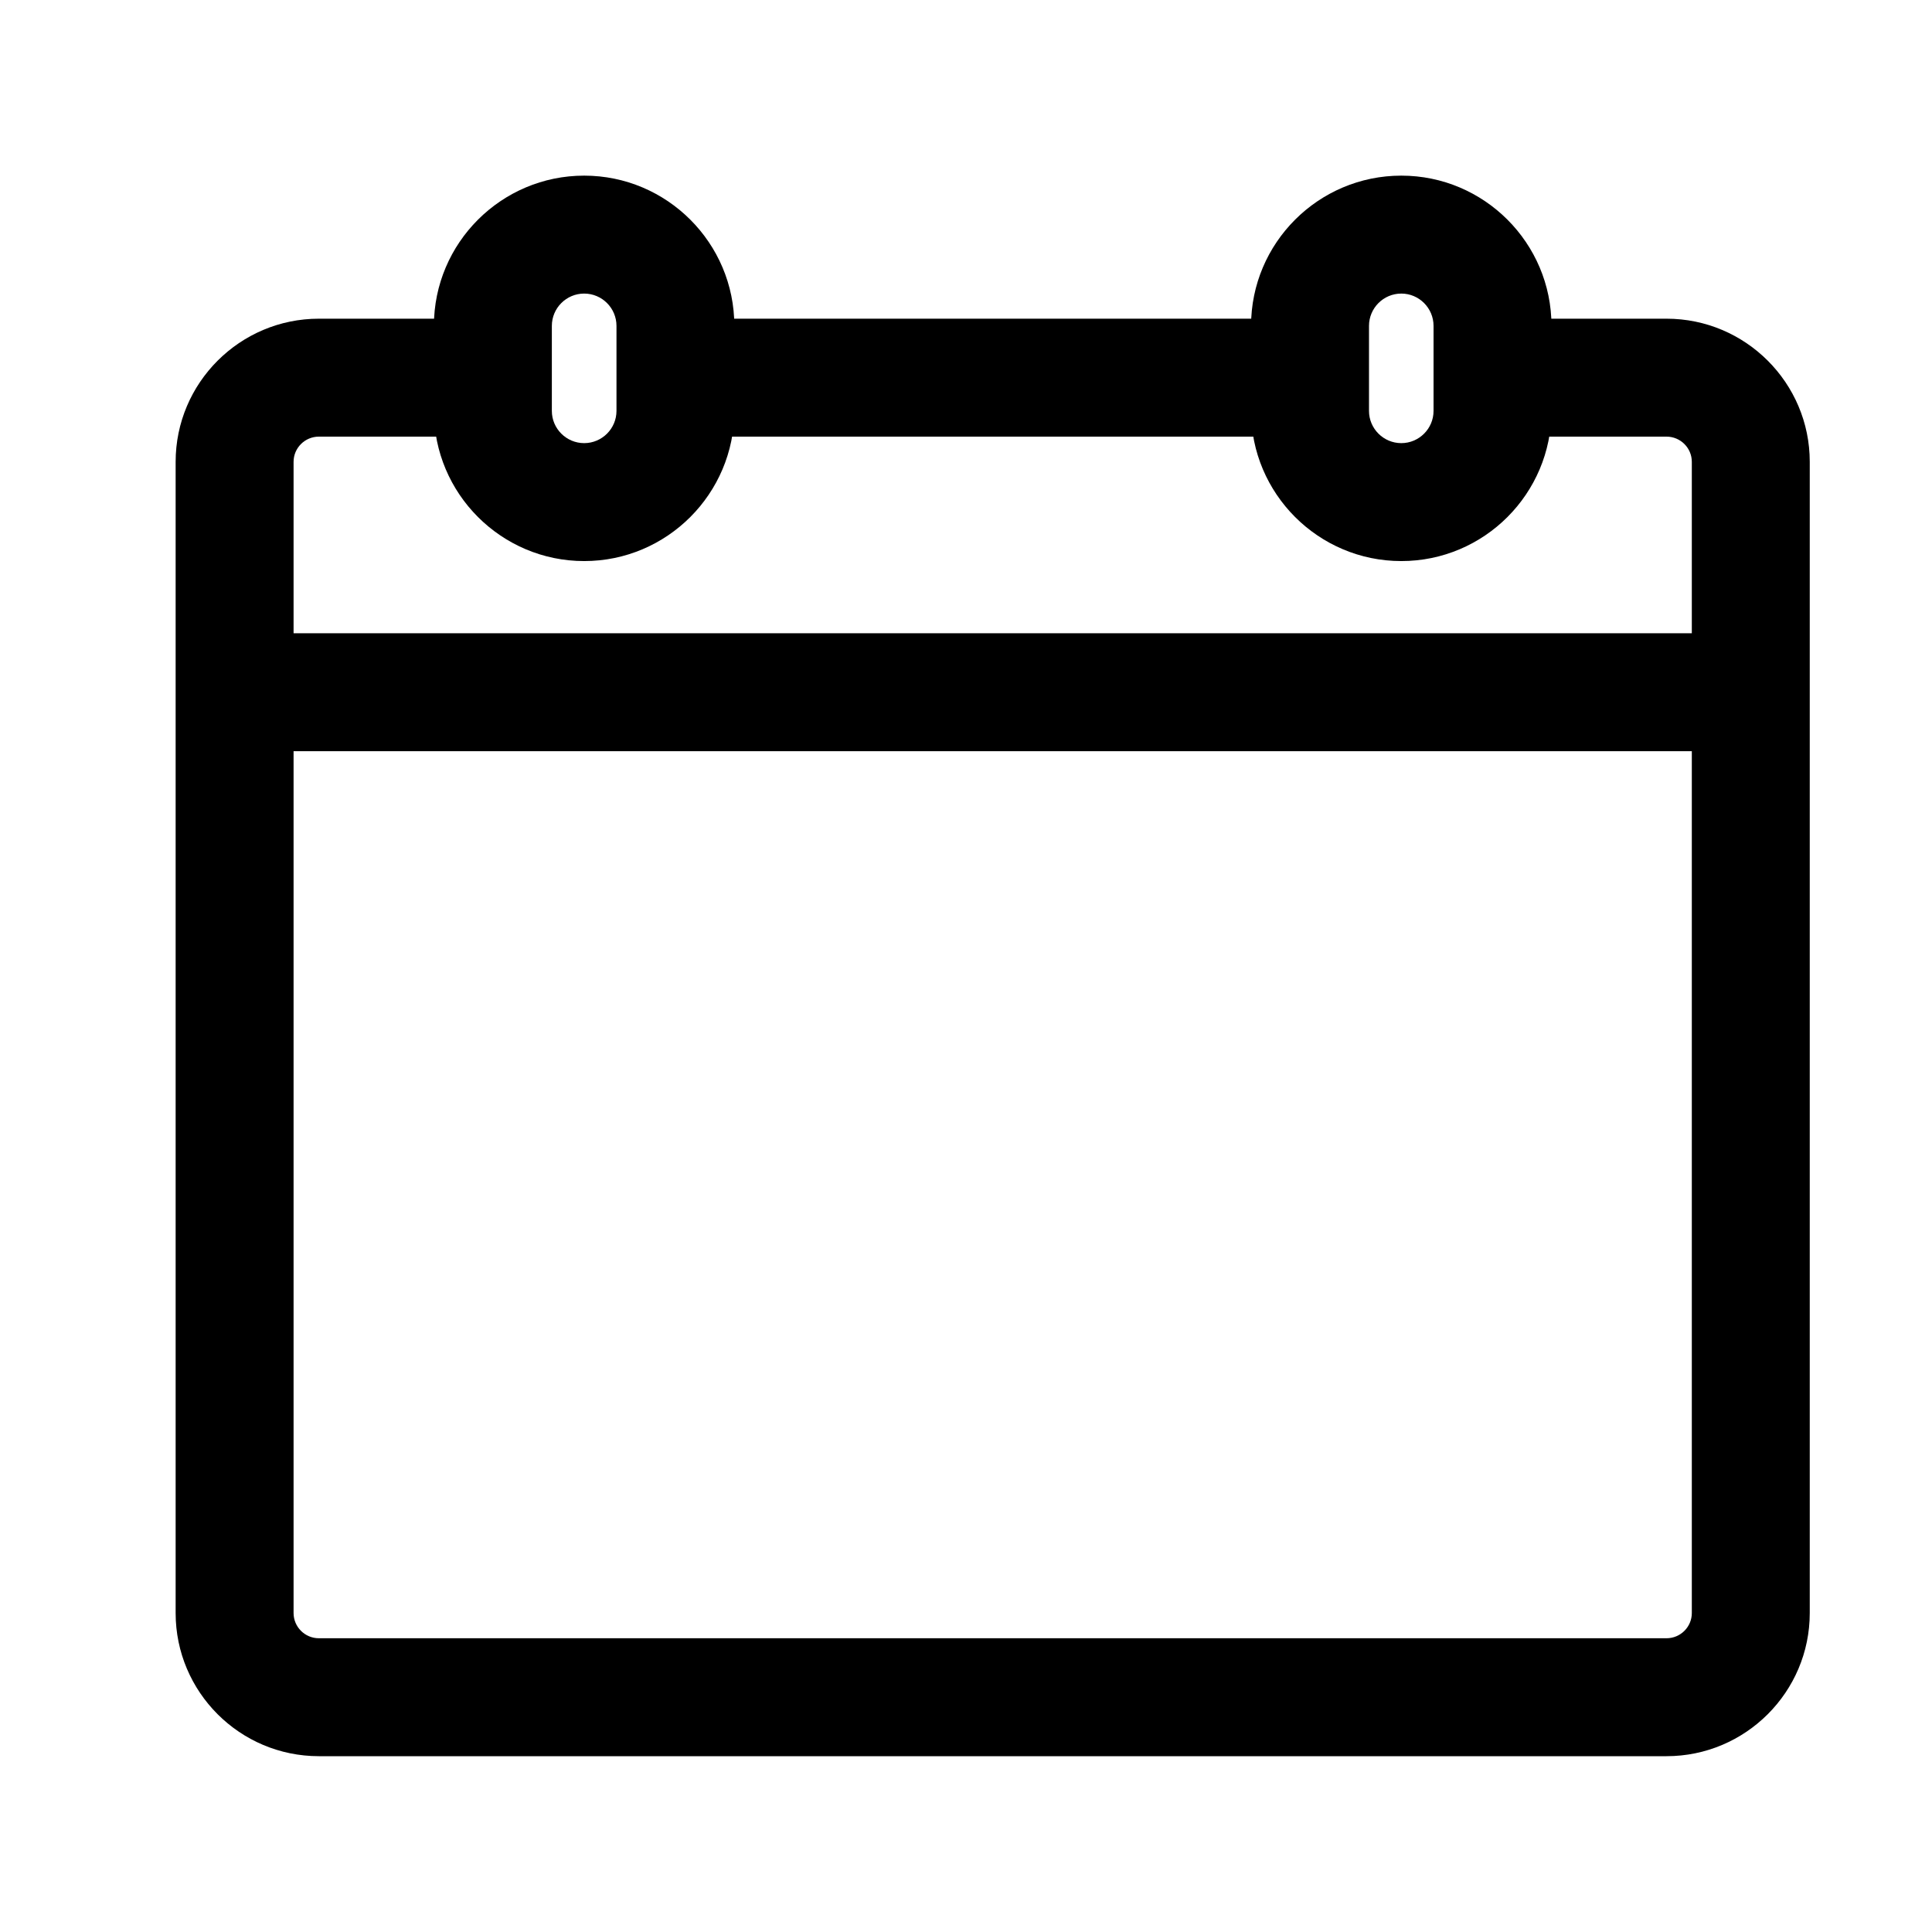
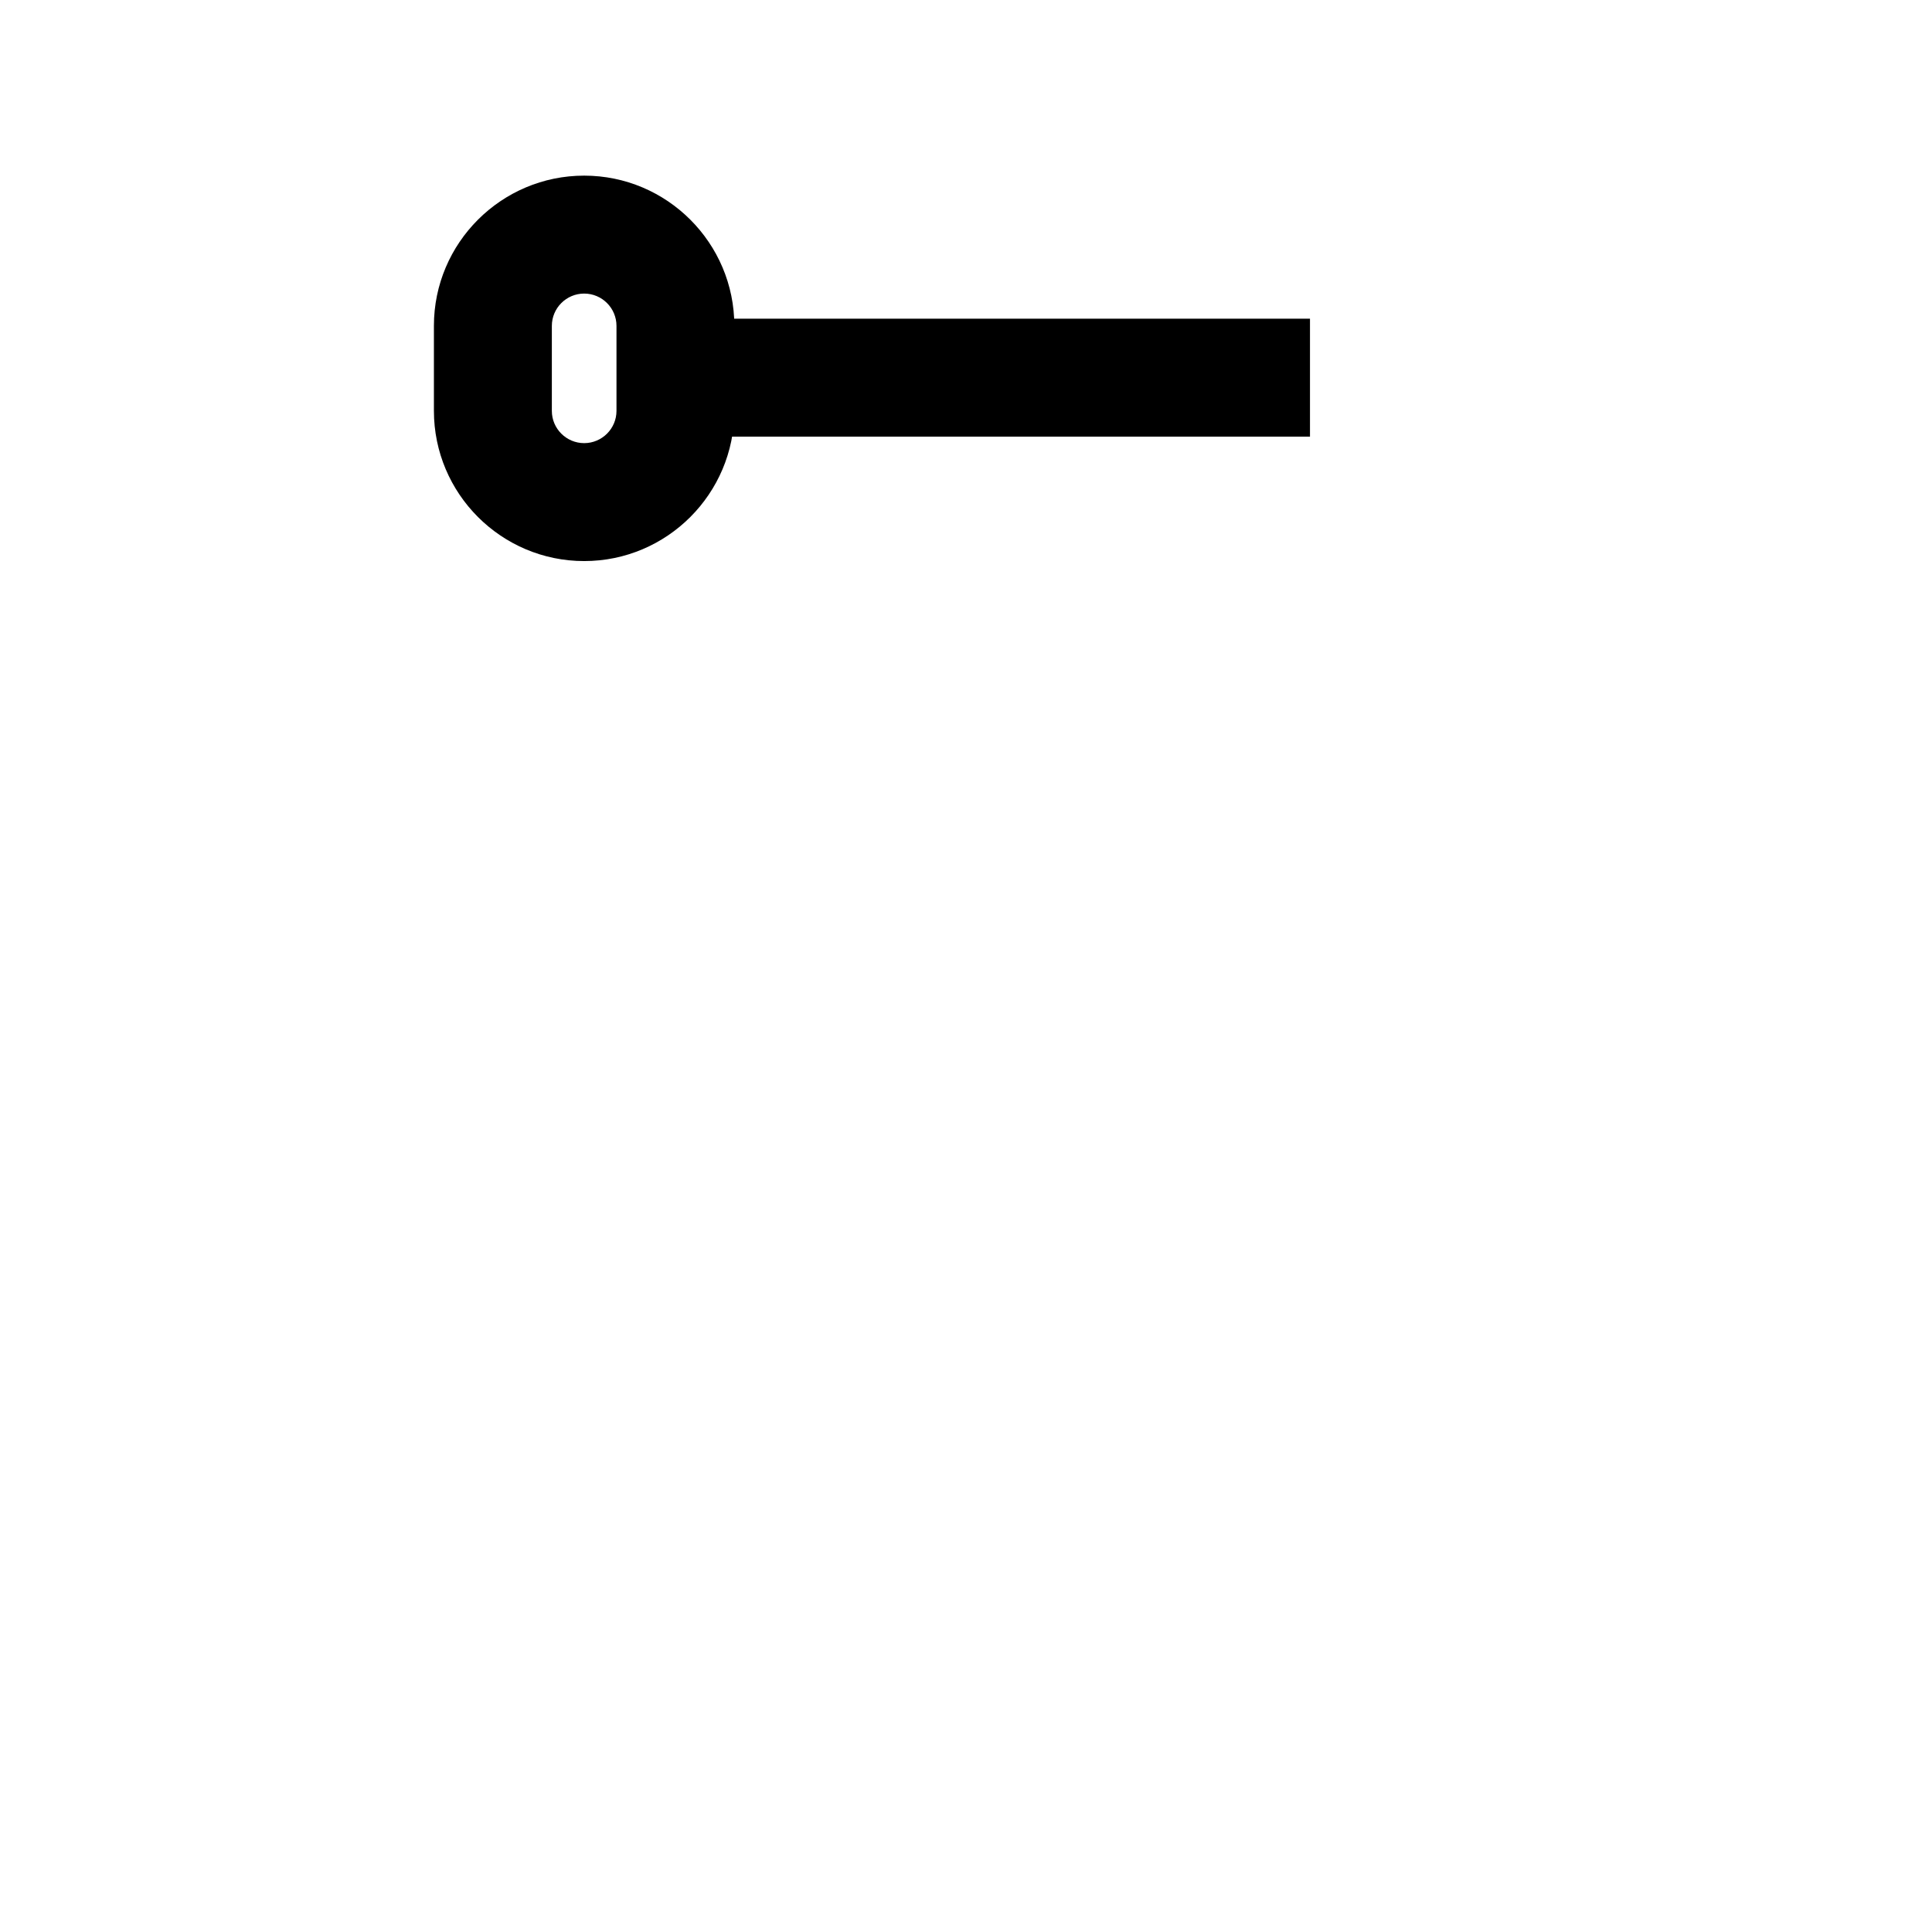
<svg xmlns="http://www.w3.org/2000/svg" width="22" height="22" viewBox="0 0 22 22" fill="none">
-   <path d="M7.692 3.629H14.917V4.972H7.692V3.629Z" fill="black" />
-   <path d="M18.977 19.998H3.631C2.731 19.998 2 19.267 2 18.368V5.259C2 4.36 2.732 3.629 3.631 3.629H5.612V4.972H3.631C3.472 4.972 3.343 5.101 3.343 5.259V18.368C3.343 18.526 3.472 18.655 3.631 18.655H18.977C19.136 18.655 19.265 18.526 19.265 18.368L19.265 5.259C19.265 5.101 19.136 4.972 18.977 4.972H16.995V3.629H18.977C19.876 3.629 20.608 4.36 20.608 5.259V18.368C20.608 19.267 19.876 19.998 18.977 19.998L18.977 19.998Z" fill="black" />
+   <path d="M7.692 3.629H14.917V4.972H7.692Z" fill="black" />
  <path d="M6.652 6.389C5.709 6.389 4.941 5.622 4.941 4.678V3.71C4.941 2.767 5.709 2 6.652 2C7.595 2 8.362 2.767 8.362 3.71V4.678C8.362 5.622 7.595 6.389 6.652 6.389ZM6.652 3.343C6.449 3.343 6.284 3.508 6.284 3.711V4.679C6.284 4.881 6.449 5.046 6.652 5.046C6.855 5.046 7.02 4.881 7.02 4.679V3.711C7.02 3.508 6.855 3.343 6.652 3.343Z" fill="black" />
-   <path d="M15.957 6.389C15.013 6.389 14.246 5.622 14.246 4.678V3.71C14.246 2.767 15.013 2 15.957 2C16.9 2 17.667 2.767 17.667 3.71V4.678C17.667 5.622 16.9 6.389 15.957 6.389ZM15.957 3.343C15.754 3.343 15.589 3.508 15.589 3.711V4.679C15.589 4.881 15.754 5.046 15.957 5.046C16.159 5.046 16.324 4.881 16.324 4.679V3.711C16.324 3.508 16.159 3.343 15.957 3.343Z" fill="black" />
-   <path d="M2.672 7.211H19.937V8.554H2.672V7.211Z" fill="black" />
</svg>